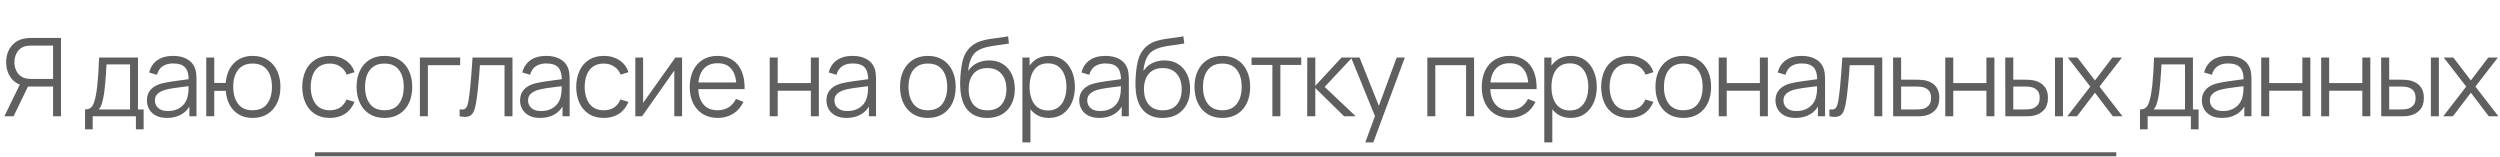
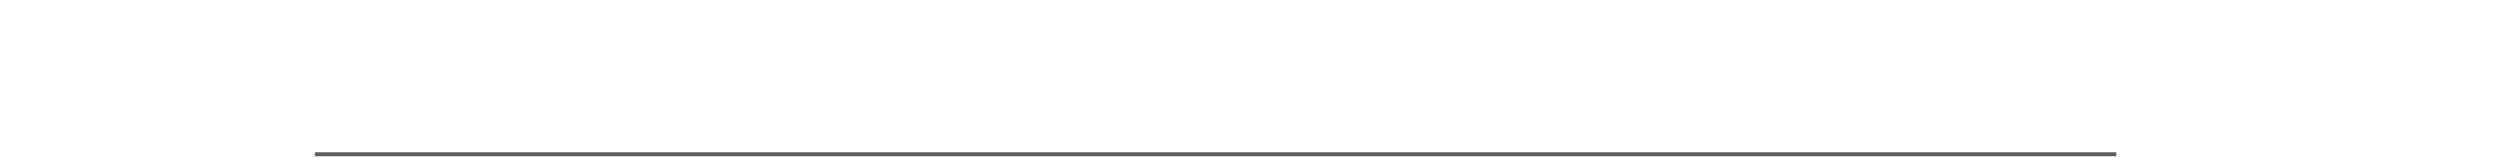
<svg xmlns="http://www.w3.org/2000/svg" width="3160" height="198" viewBox="0 0 3160 198" fill="none">
-   <path d="M77.119 147H67.075V109.369H34.122L30.614 108.544C23.276 107.122 17.634 103.659 13.69 98.156C9.746 92.652 7.774 86.163 7.774 78.687C7.774 73.504 8.714 68.781 10.594 64.515C12.475 60.25 15.204 56.719 18.781 53.921C22.404 51.078 26.784 49.266 31.921 48.486C33.205 48.257 34.443 48.119 35.636 48.074C36.828 47.982 37.906 47.936 38.869 47.936H77.119V147ZM17.13 147H5.504L26.967 102.972L36.667 106.686L17.13 147ZM67.075 99.738V57.636H39.144C38.364 57.636 37.401 57.682 36.255 57.773C35.154 57.819 34.076 57.957 33.021 58.186C29.628 58.92 26.83 60.319 24.628 62.383C22.473 64.447 20.868 66.923 19.813 69.813C18.758 72.656 18.23 75.614 18.23 78.687C18.23 81.76 18.758 84.718 19.813 87.561C20.868 90.405 22.473 92.859 24.628 94.923C26.83 96.986 29.628 98.385 33.021 99.119C34.076 99.348 35.154 99.509 36.255 99.601C37.401 99.692 38.364 99.738 39.144 99.738H67.075ZM107.465 163.511V138.332C111.684 138.332 114.711 136.979 116.545 134.273C118.38 131.521 119.87 127.141 121.017 121.133C121.797 117.235 122.439 113.038 122.943 108.544C123.448 104.049 123.884 98.913 124.25 93.134C124.617 87.309 124.961 80.499 125.282 72.702H174.402V138.332H181.556V163.511H171.787V147H117.165V163.511H107.465ZM124.594 138.332H164.358V81.37H134.638C134.501 84.856 134.294 88.548 134.019 92.446C133.79 96.344 133.492 100.243 133.125 104.141C132.804 108.039 132.414 111.708 131.955 115.148C131.543 118.542 131.038 121.523 130.442 124.091C129.754 127.394 128.997 130.214 128.172 132.553C127.392 134.892 126.2 136.818 124.594 138.332ZM211.087 149.064C205.492 149.064 200.791 148.055 196.984 146.037C193.224 144.019 190.403 141.336 188.523 137.988C186.642 134.64 185.702 130.994 185.702 127.05C185.702 123.014 186.505 119.574 188.11 116.73C189.761 113.841 191.985 111.479 194.783 109.645C197.627 107.81 200.906 106.411 204.621 105.448C208.381 104.531 212.532 103.728 217.072 103.04C221.659 102.306 226.13 101.687 230.487 101.183C234.89 100.632 238.743 100.105 242.045 99.601L238.468 101.802C238.605 94.464 237.183 89.029 234.202 85.498C231.221 81.966 226.039 80.201 218.655 80.201C213.564 80.201 209.253 81.347 205.721 83.64C202.236 85.933 199.782 89.557 198.36 94.51L188.523 91.62C190.22 84.97 193.636 79.811 198.773 76.142C203.91 72.473 210.583 70.638 218.792 70.638C225.58 70.638 231.336 71.922 236.06 74.491C240.83 77.013 244.2 80.682 246.173 85.498C247.09 87.653 247.686 90.061 247.961 92.721C248.236 95.381 248.374 98.087 248.374 100.839V147H239.362V128.357L241.976 129.457C239.454 135.832 235.532 140.694 230.212 144.042C224.892 147.39 218.517 149.064 211.087 149.064ZM212.257 140.327C216.981 140.327 221.108 139.478 224.64 137.782C228.171 136.085 231.015 133.769 233.17 130.833C235.326 127.852 236.725 124.504 237.367 120.789C237.917 118.404 238.215 115.79 238.261 112.947C238.307 110.057 238.33 107.902 238.33 106.48L242.182 108.475C238.743 108.934 235.005 109.392 230.969 109.851C226.979 110.31 223.035 110.837 219.136 111.433C215.284 112.029 211.798 112.74 208.68 113.566C206.57 114.162 204.529 115.011 202.557 116.111C200.585 117.166 198.957 118.588 197.672 120.377C196.434 122.165 195.815 124.39 195.815 127.05C195.815 129.205 196.342 131.292 197.397 133.31C198.498 135.328 200.241 137.002 202.626 138.332C205.056 139.662 208.267 140.327 212.257 140.327ZM319.255 149.064C312.696 149.064 306.987 147.665 302.125 144.867C297.264 142.024 293.388 138.057 290.499 132.966C287.655 127.829 285.935 121.798 285.339 114.873H270.824V147H260.711V72.702H270.824V104.829H285.27C285.867 97.812 287.609 91.758 290.499 86.667C293.434 81.531 297.332 77.586 302.194 74.835C307.101 72.037 312.811 70.638 319.324 70.638C326.708 70.638 333.014 72.312 338.242 75.66C343.516 79.008 347.529 83.617 350.281 89.488C353.079 95.358 354.478 102.1 354.478 109.713C354.478 117.51 353.056 124.367 350.212 130.283C347.415 136.199 343.379 140.808 338.105 144.111C332.876 147.413 326.593 149.064 319.255 149.064ZM319.049 139.364C327.396 139.364 333.587 136.658 337.623 131.246C341.705 125.788 343.746 118.634 343.746 109.782C343.746 100.747 341.682 93.593 337.554 88.318C333.472 82.998 327.327 80.338 319.117 80.338C311.275 80.338 305.267 82.952 301.093 88.181C296.92 93.363 294.833 100.541 294.833 109.713C294.833 118.703 296.874 125.903 300.956 131.315C305.083 136.681 311.114 139.364 319.049 139.364ZM416.972 149.064C409.496 149.064 403.167 147.39 397.985 144.042C392.802 140.694 388.858 136.085 386.152 130.214C383.492 124.298 382.116 117.51 382.025 109.851C382.116 102.054 383.538 95.221 386.29 89.35C389.042 83.434 393.009 78.848 398.191 75.591C403.374 72.289 409.657 70.638 417.041 70.638C424.562 70.638 431.098 72.473 436.647 76.142C442.243 79.811 446.072 84.833 448.136 91.208L438.23 94.372C436.487 89.924 433.712 86.484 429.906 84.053C426.145 81.576 421.834 80.338 416.972 80.338C411.514 80.338 406.997 81.599 403.42 84.122C399.842 86.598 397.182 90.061 395.439 94.51C393.697 98.959 392.802 104.072 392.756 109.851C392.848 118.748 394.912 125.903 398.948 131.315C402.984 136.681 408.992 139.364 416.972 139.364C422.017 139.364 426.305 138.217 429.837 135.924C433.414 133.585 436.12 130.191 437.954 125.742L448.136 128.769C445.384 135.374 441.348 140.419 436.028 143.904C430.708 147.344 424.356 149.064 416.972 149.064ZM485.844 149.064C478.46 149.064 472.154 147.39 466.926 144.042C461.697 140.694 457.684 136.062 454.886 130.145C452.089 124.229 450.69 117.441 450.69 109.782C450.69 101.985 452.112 95.152 454.955 89.281C457.799 83.411 461.835 78.848 467.063 75.591C472.337 72.289 478.598 70.638 485.844 70.638C493.274 70.638 499.603 72.312 504.831 75.66C510.106 78.962 514.119 83.572 516.87 89.488C519.668 95.358 521.067 102.123 521.067 109.782C521.067 117.579 519.668 124.435 516.87 130.352C514.073 136.222 510.037 140.808 504.763 144.111C499.488 147.413 493.182 149.064 485.844 149.064ZM485.844 139.364C494.099 139.364 500.245 136.635 504.281 131.177C508.317 125.674 510.335 118.542 510.335 109.782C510.335 100.793 508.294 93.638 504.212 88.318C500.176 82.998 494.053 80.338 485.844 80.338C480.295 80.338 475.708 81.599 472.085 84.122C468.508 86.598 465.825 90.061 464.036 94.51C462.293 98.913 461.422 104.003 461.422 109.782C461.422 118.725 463.486 125.903 467.613 131.315C471.741 136.681 477.818 139.364 485.844 139.364ZM530.739 147V72.702H581.647V82.402H540.852V147H530.739ZM580.97 147V138.126C583.721 138.63 585.808 138.515 587.23 137.782C588.698 137.002 589.775 135.718 590.463 133.929C591.151 132.095 591.724 129.824 592.183 127.118C592.917 122.624 593.582 117.671 594.178 112.259C594.774 106.847 595.302 100.885 595.76 94.372C596.265 87.814 596.769 80.59 597.274 72.702H647.769V147H637.725V82.402H606.63C606.309 87.263 605.942 92.102 605.529 96.918C605.116 101.733 604.681 106.365 604.222 110.814C603.809 115.217 603.351 119.276 602.846 122.991C602.342 126.706 601.814 129.916 601.264 132.622C600.438 136.704 599.338 139.96 597.962 142.391C596.632 144.822 594.637 146.427 591.977 147.206C589.317 147.986 585.648 147.917 580.97 147ZM682.744 149.064C677.148 149.064 672.447 148.055 668.641 146.037C664.88 144.019 662.059 141.336 660.179 137.988C658.299 134.64 657.358 130.994 657.358 127.05C657.358 123.014 658.161 119.574 659.766 116.73C661.417 113.841 663.642 111.479 666.439 109.645C669.283 107.81 672.562 106.411 676.277 105.448C680.038 104.531 684.188 103.728 688.729 103.04C693.315 102.306 697.787 101.687 702.144 101.183C706.546 100.632 710.399 100.105 713.701 99.601L710.124 101.802C710.261 94.464 708.84 89.029 705.859 85.498C702.877 81.966 697.695 80.201 690.311 80.201C685.22 80.201 680.909 81.347 677.378 83.64C673.892 85.933 671.438 89.557 670.017 94.51L660.179 91.62C661.876 84.97 665.293 79.811 670.429 76.142C675.566 72.473 682.239 70.638 690.449 70.638C697.236 70.638 702.992 71.922 707.716 74.491C712.486 77.013 715.857 80.682 717.829 85.498C718.746 87.653 719.342 90.061 719.617 92.721C719.893 95.381 720.03 98.087 720.03 100.839V147H711.018V128.357L713.632 129.457C711.11 135.832 707.189 140.694 701.868 144.042C696.548 147.39 690.173 149.064 682.744 149.064ZM683.913 140.327C688.637 140.327 692.765 139.478 696.296 137.782C699.828 136.085 702.671 133.769 704.827 130.833C706.982 127.852 708.381 124.504 709.023 120.789C709.573 118.404 709.872 115.79 709.917 112.947C709.963 110.057 709.986 107.902 709.986 106.48L713.839 108.475C710.399 108.934 706.661 109.392 702.625 109.851C698.635 110.31 694.691 110.837 690.793 111.433C686.94 112.029 683.454 112.74 680.336 113.566C678.226 114.162 676.185 115.011 674.213 116.111C672.241 117.166 670.613 118.588 669.329 120.377C668.09 122.165 667.471 124.39 667.471 127.05C667.471 129.205 667.999 131.292 669.053 133.31C670.154 135.328 671.897 137.002 674.282 138.332C676.713 139.662 679.923 140.327 683.913 140.327ZM763.256 149.064C755.78 149.064 749.451 147.39 744.268 144.042C739.086 140.694 735.142 136.085 732.436 130.214C729.776 124.298 728.4 117.51 728.308 109.851C728.4 102.054 729.822 95.221 732.573 89.35C735.325 83.434 739.292 78.848 744.475 75.591C749.657 72.289 755.941 70.638 763.325 70.638C770.846 70.638 777.382 72.473 782.931 76.142C788.526 79.811 792.356 84.833 794.42 91.208L784.513 94.372C782.77 89.924 779.996 86.484 776.189 84.053C772.428 81.576 768.117 80.338 763.256 80.338C757.798 80.338 753.281 81.599 749.703 84.122C746.126 86.598 743.466 90.061 741.723 94.51C739.98 98.959 739.086 104.072 739.04 109.851C739.132 118.748 741.196 125.903 745.232 131.315C749.268 136.681 755.276 139.364 763.256 139.364C768.301 139.364 772.589 138.217 776.12 135.924C779.698 133.585 782.404 130.191 784.238 125.742L794.42 128.769C791.668 135.374 787.632 140.419 782.312 143.904C776.992 147.344 770.64 149.064 763.256 149.064ZM862.142 72.702V147H852.305V89.144L811.578 147H803.048V72.702H812.886V130.077L853.681 72.702H862.142ZM907.387 149.064C900.14 149.064 893.857 147.459 888.537 144.248C883.263 141.038 879.158 136.52 876.223 130.696C873.288 124.871 871.82 118.038 871.82 110.195C871.82 102.077 873.265 95.06 876.154 89.144C879.043 83.228 883.102 78.664 888.331 75.454C893.605 72.243 899.819 70.638 906.974 70.638C914.312 70.638 920.572 72.335 925.755 75.729C930.937 79.077 934.859 83.892 937.519 90.176C940.179 96.459 941.394 103.958 941.165 112.672H930.846V109.094C930.662 99.463 928.575 92.194 924.585 87.286C920.641 82.379 914.862 79.925 907.249 79.925C899.269 79.925 893.146 82.517 888.881 87.699C884.662 92.882 882.552 100.266 882.552 109.851C882.552 119.207 884.662 126.476 888.881 131.659C893.146 136.795 899.177 139.364 906.974 139.364C912.294 139.364 916.926 138.148 920.87 135.718C924.86 133.241 928.002 129.687 930.295 125.055L939.72 128.701C936.785 135.167 932.451 140.189 926.718 143.767C921.031 147.298 914.587 149.064 907.387 149.064ZM878.975 112.672V104.21H935.73V112.672H878.975ZM972.901 147V72.702H983.013V104.967H1024.91V72.702H1035.02V147H1024.91V114.667H983.013V147H972.901ZM1070.01 149.064C1064.42 149.064 1059.72 148.055 1055.91 146.037C1052.15 144.019 1049.33 141.336 1047.45 137.988C1045.57 134.64 1044.63 130.994 1044.63 127.05C1044.63 123.014 1045.43 119.574 1047.04 116.73C1048.69 113.841 1050.91 111.479 1053.71 109.645C1056.55 107.81 1059.83 106.411 1063.55 105.448C1067.31 104.531 1071.46 103.728 1076 103.04C1080.59 102.306 1085.06 101.687 1089.41 101.183C1093.82 100.632 1097.67 100.105 1100.97 99.601L1097.39 101.802C1097.53 94.464 1096.11 89.029 1093.13 85.498C1090.15 81.966 1084.97 80.201 1077.58 80.201C1072.49 80.201 1068.18 81.347 1064.65 83.64C1061.16 85.933 1058.71 89.557 1057.29 94.51L1047.45 91.62C1049.15 84.97 1052.56 79.811 1057.7 76.142C1062.84 72.473 1069.51 70.638 1077.72 70.638C1084.51 70.638 1090.26 71.922 1094.99 74.491C1099.76 77.013 1103.13 80.682 1105.1 85.498C1106.02 87.653 1106.61 90.061 1106.89 92.721C1107.16 95.381 1107.3 98.087 1107.3 100.839V147H1098.29V128.357L1100.9 129.457C1098.38 135.832 1094.46 140.694 1089.14 144.042C1083.82 147.39 1077.44 149.064 1070.01 149.064ZM1071.18 140.327C1075.91 140.327 1080.03 139.478 1083.57 137.782C1087.1 136.085 1089.94 133.769 1092.1 130.833C1094.25 127.852 1095.65 124.504 1096.29 120.789C1096.84 118.404 1097.14 115.79 1097.19 112.947C1097.23 110.057 1097.26 107.902 1097.26 106.48L1101.11 108.475C1097.67 108.934 1093.93 109.392 1089.9 109.851C1085.91 110.31 1081.96 110.837 1078.06 111.433C1074.21 112.029 1070.72 112.74 1067.61 113.566C1065.5 114.162 1063.46 115.011 1061.48 116.111C1059.51 117.166 1057.88 118.588 1056.6 120.377C1055.36 122.165 1054.74 124.39 1054.74 127.05C1054.74 129.205 1055.27 131.292 1056.32 133.31C1057.42 135.328 1059.17 137.002 1061.55 138.332C1063.98 139.662 1067.19 140.327 1071.18 140.327ZM1172.77 149.064C1165.39 149.064 1159.08 147.39 1153.85 144.042C1148.63 140.694 1144.61 136.062 1141.82 130.145C1139.02 124.229 1137.62 117.441 1137.62 109.782C1137.62 101.985 1139.04 95.152 1141.88 89.281C1144.73 83.411 1148.76 78.848 1153.99 75.591C1159.27 72.289 1165.53 70.638 1172.77 70.638C1180.2 70.638 1186.53 72.312 1191.76 75.66C1197.03 78.962 1201.05 83.572 1203.8 89.488C1206.6 95.358 1208 102.123 1208 109.782C1208 117.579 1206.6 124.435 1203.8 130.352C1201 136.222 1196.97 140.808 1191.69 144.111C1186.42 147.413 1180.11 149.064 1172.77 149.064ZM1172.77 139.364C1181.03 139.364 1187.17 136.635 1191.21 131.177C1195.25 125.674 1197.26 118.542 1197.26 109.782C1197.26 100.793 1195.22 93.638 1191.14 88.318C1187.11 82.998 1180.98 80.338 1172.77 80.338C1167.22 80.338 1162.64 81.599 1159.01 84.122C1155.44 86.598 1152.75 90.061 1150.97 94.51C1149.22 98.913 1148.35 104.003 1148.35 109.782C1148.35 118.725 1150.42 125.903 1154.54 131.315C1158.67 136.681 1164.75 139.364 1172.77 139.364ZM1247.46 149.133C1240.53 149.087 1234.59 147.573 1229.64 144.592C1224.69 141.611 1220.83 137.162 1218.08 131.246C1215.38 125.33 1213.91 117.946 1213.68 109.094C1213.54 105.196 1213.63 100.954 1213.95 96.367C1214.27 91.735 1214.78 87.332 1215.47 83.159C1216.15 78.985 1216.98 75.591 1217.94 72.977C1219.14 69.583 1220.83 66.419 1223.03 63.483C1225.28 60.502 1227.87 58.072 1230.81 56.191C1233.65 54.265 1236.86 52.774 1240.44 51.72C1244.06 50.619 1247.82 49.77 1251.72 49.174C1255.67 48.578 1259.56 48.051 1263.42 47.592C1267.31 47.133 1270.92 46.56 1274.22 45.872L1275.32 55.022C1272.8 55.526 1269.81 55.985 1266.37 56.398C1262.94 56.81 1259.33 57.315 1255.57 57.911C1251.81 58.462 1248.21 59.218 1244.77 60.181C1241.33 61.144 1238.4 62.406 1235.97 63.965C1232.25 66.212 1229.39 69.606 1227.37 74.147C1225.4 78.687 1224.18 83.892 1223.72 89.763C1226.57 85.314 1230.33 81.966 1235 79.719C1239.73 77.472 1244.84 76.348 1250.35 76.348C1257.04 76.348 1262.8 77.884 1267.61 80.957C1272.47 84.03 1276.21 88.295 1278.83 93.753C1281.44 99.211 1282.75 105.471 1282.75 112.534C1282.75 119.918 1281.3 126.362 1278.41 131.865C1275.57 137.369 1271.51 141.634 1266.24 144.661C1260.96 147.642 1254.7 149.133 1247.46 149.133ZM1248.21 139.433C1256.01 139.433 1261.93 137.002 1265.96 132.14C1270.04 127.279 1272.08 120.812 1272.08 112.74C1272.08 104.485 1269.97 97.972 1265.76 93.203C1261.58 88.433 1255.69 86.048 1248.08 86.048C1240.46 86.048 1234.61 88.433 1230.53 93.203C1226.45 97.972 1224.41 104.485 1224.41 112.74C1224.41 120.996 1226.45 127.508 1230.53 132.278C1234.61 137.048 1240.51 139.433 1248.21 139.433ZM1325.75 149.064C1318.91 149.064 1313.13 147.344 1308.41 143.904C1303.69 140.419 1300.11 135.718 1297.68 129.801C1295.25 123.839 1294.03 117.166 1294.03 109.782C1294.03 102.261 1295.25 95.565 1297.68 89.694C1300.15 83.778 1303.78 79.123 1308.55 75.729C1313.32 72.335 1319.19 70.638 1326.16 70.638C1332.95 70.638 1338.77 72.358 1343.63 75.798C1348.49 79.237 1352.21 83.915 1354.78 89.832C1357.39 95.748 1358.7 102.398 1358.7 109.782C1358.7 117.212 1357.39 123.885 1354.78 129.801C1352.16 135.718 1348.4 140.419 1343.49 143.904C1338.59 147.344 1332.67 149.064 1325.75 149.064ZM1292.31 180.021V72.702H1301.39V128.632H1302.49V180.021H1292.31ZM1324.71 139.639C1329.9 139.639 1334.21 138.332 1337.65 135.718C1341.09 133.104 1343.65 129.549 1345.35 125.055C1347.09 120.514 1347.97 115.423 1347.97 109.782C1347.97 104.187 1347.12 99.142 1345.42 94.647C1343.72 90.153 1341.13 86.598 1337.65 83.984C1334.21 81.37 1329.83 80.063 1324.51 80.063C1319.32 80.063 1315.01 81.324 1311.57 83.847C1308.18 86.369 1305.63 89.878 1303.94 94.372C1302.24 98.821 1301.39 103.958 1301.39 109.782C1301.39 115.515 1302.24 120.652 1303.94 125.192C1305.63 129.687 1308.2 133.218 1311.64 135.786C1315.08 138.355 1319.44 139.639 1324.71 139.639ZM1389.56 149.064C1383.96 149.064 1379.26 148.055 1375.46 146.037C1371.7 144.019 1368.87 141.336 1366.99 137.988C1365.11 134.64 1364.17 130.994 1364.17 127.05C1364.17 123.014 1364.98 119.574 1366.58 116.73C1368.23 113.841 1370.46 111.479 1373.25 109.645C1376.1 107.81 1379.38 106.411 1383.09 105.448C1386.85 104.531 1391 103.728 1395.54 103.04C1400.13 102.306 1404.6 101.687 1408.96 101.183C1413.36 100.632 1417.21 100.105 1420.52 99.601L1416.94 101.802C1417.08 94.464 1415.65 89.029 1412.67 85.498C1409.69 81.966 1404.51 80.201 1397.13 80.201C1392.04 80.201 1387.72 81.347 1384.19 83.64C1380.71 85.933 1378.25 89.557 1376.83 94.51L1366.99 91.62C1368.69 84.97 1372.11 79.811 1377.24 76.142C1382.38 72.473 1389.05 70.638 1397.26 70.638C1404.05 70.638 1409.81 71.922 1414.53 74.491C1419.3 77.013 1422.67 80.682 1424.64 85.498C1425.56 87.653 1426.16 90.061 1426.43 92.721C1426.71 95.381 1426.85 98.087 1426.85 100.839V147H1417.83V128.357L1420.45 129.457C1417.93 135.832 1414 140.694 1408.68 144.042C1403.36 147.39 1396.99 149.064 1389.56 149.064ZM1390.73 140.327C1395.45 140.327 1399.58 139.478 1403.11 137.782C1406.64 136.085 1409.49 133.769 1411.64 130.833C1413.8 127.852 1415.2 124.504 1415.84 120.789C1416.39 118.404 1416.69 115.79 1416.73 112.947C1416.78 110.057 1416.8 107.902 1416.8 106.48L1420.65 108.475C1417.21 108.934 1413.48 109.392 1409.44 109.851C1405.45 110.31 1401.51 110.837 1397.61 111.433C1393.76 112.029 1390.27 112.74 1387.15 113.566C1385.04 114.162 1383 115.011 1381.03 116.111C1379.06 117.166 1377.43 118.588 1376.14 120.377C1374.91 122.165 1374.29 124.39 1374.29 127.05C1374.29 129.205 1374.81 131.292 1375.87 133.31C1376.97 135.328 1378.71 137.002 1381.1 138.332C1383.53 139.662 1386.74 140.327 1390.73 140.327ZM1469.04 149.133C1462.11 149.087 1456.17 147.573 1451.22 144.592C1446.27 141.611 1442.42 137.162 1439.66 131.246C1436.96 125.33 1435.49 117.946 1435.26 109.094C1435.12 105.196 1435.22 100.954 1435.54 96.367C1435.86 91.735 1436.36 87.332 1437.05 83.159C1437.74 78.985 1438.56 75.591 1439.53 72.977C1440.72 69.583 1442.42 66.419 1444.62 63.483C1446.86 60.502 1449.46 58.072 1452.39 56.191C1455.23 54.265 1458.44 52.774 1462.02 51.72C1465.65 50.619 1469.41 49.77 1473.3 49.174C1477.25 48.578 1481.15 48.051 1485 47.592C1488.9 47.133 1492.5 46.56 1495.8 45.872L1496.9 55.022C1494.38 55.526 1491.4 55.985 1487.96 56.398C1484.52 56.81 1480.92 57.315 1477.16 57.911C1473.4 58.462 1469.8 59.218 1466.36 60.181C1462.92 61.144 1459.98 62.406 1457.55 63.965C1453.84 66.212 1450.97 69.606 1448.95 74.147C1446.98 78.687 1445.76 83.892 1445.3 89.763C1448.15 85.314 1451.91 81.966 1456.59 79.719C1461.31 77.472 1466.42 76.348 1471.93 76.348C1478.62 76.348 1484.38 77.884 1489.2 80.957C1494.06 84.03 1497.8 88.295 1500.41 93.753C1503.02 99.211 1504.33 105.471 1504.33 112.534C1504.33 119.918 1502.89 126.362 1500 131.865C1497.15 137.369 1493.09 141.634 1487.82 144.661C1482.55 147.642 1476.29 149.133 1469.04 149.133ZM1469.8 139.433C1477.59 139.433 1483.51 137.002 1487.54 132.14C1491.63 127.279 1493.67 120.812 1493.67 112.74C1493.67 104.485 1491.56 97.972 1487.34 93.203C1483.16 88.433 1477.27 86.048 1469.66 86.048C1462.04 86.048 1456.2 88.433 1452.12 93.203C1448.03 97.972 1445.99 104.485 1445.99 112.74C1445.99 120.996 1448.03 127.508 1452.12 132.278C1456.2 137.048 1462.09 139.433 1469.8 139.433ZM1544.99 149.064C1537.61 149.064 1531.3 147.39 1526.07 144.042C1520.84 140.694 1516.83 136.062 1514.03 130.145C1511.23 124.229 1509.84 117.441 1509.84 109.782C1509.84 101.985 1511.26 95.152 1514.1 89.281C1516.94 83.411 1520.98 78.848 1526.21 75.591C1531.48 72.289 1537.74 70.638 1544.99 70.638C1552.42 70.638 1558.75 72.312 1563.98 75.66C1569.25 78.962 1573.26 83.572 1576.02 89.488C1578.81 95.358 1580.21 102.123 1580.21 109.782C1580.21 117.579 1578.81 124.435 1576.02 130.352C1573.22 136.222 1569.18 140.808 1563.91 144.111C1558.63 147.413 1552.33 149.064 1544.99 149.064ZM1544.99 139.364C1553.24 139.364 1559.39 136.635 1563.43 131.177C1567.46 125.674 1569.48 118.542 1569.48 109.782C1569.48 100.793 1567.44 93.638 1563.36 88.318C1559.32 82.998 1553.2 80.338 1544.99 80.338C1539.44 80.338 1534.85 81.599 1531.23 84.122C1527.65 86.598 1524.97 90.061 1523.18 94.51C1521.44 98.913 1520.57 104.003 1520.57 109.782C1520.57 118.725 1522.63 125.903 1526.76 131.315C1530.89 136.681 1536.96 139.364 1544.99 139.364ZM1608.29 147V82.058H1581.95V72.702H1644.76V82.058H1618.41V147H1608.29ZM1652.3 147L1652.37 72.702H1662.55V108.475L1695.71 72.702H1709.19L1674.38 109.851L1713.73 147H1699.01L1662.55 111.227V147H1652.3ZM1725.72 180.021L1740.09 141.015L1740.3 152.572L1707.76 72.702H1718.49L1745.19 139.501H1740.78L1765.41 72.702H1775.73L1735.83 180.021H1725.72ZM1804.15 147V72.702H1863.24V147H1853.13V82.402H1814.26V147H1804.15ZM1908.49 149.064C1901.24 149.064 1894.96 147.459 1889.64 144.248C1884.36 141.038 1880.26 136.52 1877.32 130.696C1874.39 124.871 1872.92 118.038 1872.92 110.195C1872.92 102.077 1874.36 95.06 1877.25 89.144C1880.14 83.228 1884.2 78.664 1889.43 75.454C1894.7 72.243 1900.92 70.638 1908.07 70.638C1915.41 70.638 1921.67 72.335 1926.85 75.729C1932.04 79.077 1935.96 83.892 1938.62 90.176C1941.28 96.459 1942.49 103.958 1942.26 112.672H1931.95V109.094C1931.76 99.463 1929.68 92.194 1925.69 87.286C1921.74 82.379 1915.96 79.925 1908.35 79.925C1900.37 79.925 1894.25 82.517 1889.98 87.699C1885.76 92.882 1883.65 100.266 1883.65 109.851C1883.65 119.207 1885.76 126.476 1889.98 131.659C1894.25 136.795 1900.28 139.364 1908.07 139.364C1913.39 139.364 1918.03 138.148 1921.97 135.718C1925.96 133.241 1929.1 129.687 1931.4 125.055L1940.82 128.701C1937.88 135.167 1933.55 140.189 1927.82 143.767C1922.13 147.298 1915.69 149.064 1908.49 149.064ZM1880.07 112.672V104.21H1936.83V112.672H1880.07ZM1985.39 149.064C1978.56 149.064 1972.78 147.344 1968.06 143.904C1963.33 140.419 1959.76 135.718 1957.33 129.801C1954.89 123.839 1953.68 117.166 1953.68 109.782C1953.68 102.261 1954.89 95.565 1957.33 89.694C1959.8 83.778 1963.43 79.123 1968.19 75.729C1972.96 72.335 1978.84 70.638 1985.81 70.638C1992.59 70.638 1998.42 72.358 2003.28 75.798C2008.14 79.237 2011.86 83.915 2014.42 89.832C2017.04 95.748 2018.35 102.398 2018.35 109.782C2018.35 117.212 2017.04 123.885 2014.42 129.801C2011.81 135.718 2008.05 140.419 2003.14 143.904C1998.24 147.344 1992.32 149.064 1985.39 149.064ZM1951.96 180.021V72.702H1961.04V128.632H1962.14V180.021H1951.96ZM1984.36 139.639C1989.54 139.639 1993.86 138.332 1997.29 135.718C2000.73 133.104 2003.3 129.549 2005 125.055C2006.74 120.514 2007.61 115.423 2007.61 109.782C2007.61 104.187 2006.77 99.142 2005.07 94.647C2003.37 90.153 2000.78 86.598 1997.29 83.984C1993.86 81.37 1989.48 80.063 1984.16 80.063C1978.97 80.063 1974.66 81.324 1971.22 83.847C1967.83 86.369 1965.28 89.878 1963.59 94.372C1961.89 98.821 1961.04 103.958 1961.04 109.782C1961.04 115.515 1961.89 120.652 1963.59 125.192C1965.28 129.687 1967.85 133.218 1971.29 135.786C1974.73 138.355 1979.09 139.639 1984.36 139.639ZM2058.77 149.064C2051.29 149.064 2044.96 147.39 2039.78 144.042C2034.6 140.694 2030.66 136.085 2027.95 130.214C2025.29 124.298 2023.91 117.51 2023.82 109.851C2023.91 102.054 2025.34 95.221 2028.09 89.35C2030.84 83.434 2034.81 78.848 2039.99 75.591C2045.17 72.289 2051.45 70.638 2058.84 70.638C2066.36 70.638 2072.89 72.473 2078.44 76.142C2084.04 79.811 2087.87 84.833 2089.93 91.208L2080.03 94.372C2078.28 89.924 2075.51 86.484 2071.7 84.053C2067.94 81.576 2063.63 80.338 2058.77 80.338C2053.31 80.338 2048.79 81.599 2045.22 84.122C2041.64 86.598 2038.98 90.061 2037.24 94.51C2035.49 98.959 2034.6 104.072 2034.55 109.851C2034.65 118.748 2036.71 125.903 2040.75 131.315C2044.78 136.681 2050.79 139.364 2058.77 139.364C2063.81 139.364 2068.1 138.217 2071.63 135.924C2075.21 133.585 2077.92 130.191 2079.75 125.742L2089.93 128.769C2087.18 135.374 2083.15 140.419 2077.83 143.904C2072.51 147.344 2066.15 149.064 2058.77 149.064ZM2127.64 149.064C2120.26 149.064 2113.95 147.39 2108.72 144.042C2103.49 140.694 2099.48 136.062 2096.68 130.145C2093.89 124.229 2092.49 117.441 2092.49 109.782C2092.49 101.985 2093.91 95.152 2096.75 89.281C2099.6 83.411 2103.63 78.848 2108.86 75.591C2114.13 72.289 2120.39 70.638 2127.64 70.638C2135.07 70.638 2141.4 72.312 2146.63 75.66C2151.9 78.962 2155.92 83.572 2158.67 89.488C2161.47 95.358 2162.86 102.123 2162.86 109.782C2162.86 117.579 2161.47 124.435 2158.67 130.352C2155.87 136.222 2151.83 140.808 2146.56 144.111C2141.29 147.413 2134.98 149.064 2127.64 149.064ZM2127.64 139.364C2135.9 139.364 2142.04 136.635 2146.08 131.177C2150.11 125.674 2152.13 118.542 2152.13 109.782C2152.13 100.793 2150.09 93.638 2146.01 88.318C2141.97 82.998 2135.85 80.338 2127.64 80.338C2122.09 80.338 2117.51 81.599 2113.88 84.122C2110.3 86.598 2107.62 90.061 2105.83 94.51C2104.09 98.913 2103.22 104.003 2103.22 109.782C2103.22 118.725 2105.28 125.903 2109.41 131.315C2113.54 136.681 2119.62 139.364 2127.64 139.364ZM2172.47 147V72.702H2182.58V104.967H2224.48V72.702H2234.59V147H2224.48V114.667H2182.58V147H2172.47ZM2269.58 149.064C2263.99 149.064 2259.28 148.055 2255.48 146.037C2251.72 144.019 2248.9 141.336 2247.02 137.988C2245.14 134.64 2244.2 130.994 2244.2 127.05C2244.2 123.014 2245 119.574 2246.6 116.73C2248.25 113.841 2250.48 111.479 2253.28 109.645C2256.12 107.81 2259.4 106.411 2263.11 105.448C2266.87 104.531 2271.03 103.728 2275.57 103.04C2280.15 102.306 2284.62 101.687 2288.98 101.183C2293.38 100.632 2297.24 100.105 2300.54 99.601L2296.96 101.802C2297.1 94.464 2295.68 89.029 2292.7 85.498C2289.71 81.966 2284.53 80.201 2277.15 80.201C2272.06 80.201 2267.75 81.347 2264.21 83.64C2260.73 85.933 2258.28 89.557 2256.85 94.51L2247.02 91.62C2248.71 84.97 2252.13 79.811 2257.27 76.142C2262.4 72.473 2269.08 70.638 2277.29 70.638C2284.07 70.638 2289.83 71.922 2294.55 74.491C2299.32 77.013 2302.69 80.682 2304.67 85.498C2305.58 87.653 2306.18 90.061 2306.45 92.721C2306.73 95.381 2306.87 98.087 2306.87 100.839V147H2297.85V128.357L2300.47 129.457C2297.95 135.832 2294.03 140.694 2288.71 144.042C2283.39 147.39 2277.01 149.064 2269.58 149.064ZM2270.75 140.327C2275.47 140.327 2279.6 139.478 2283.13 137.782C2286.66 136.085 2289.51 133.769 2291.66 130.833C2293.82 127.852 2295.22 124.504 2295.86 120.789C2296.41 118.404 2296.71 115.79 2296.75 112.947C2296.8 110.057 2296.82 107.902 2296.82 106.48L2300.68 108.475C2297.24 108.934 2293.5 109.392 2289.46 109.851C2285.47 110.31 2281.53 110.837 2277.63 111.433C2273.78 112.029 2270.29 112.74 2267.17 113.566C2265.06 114.162 2263.02 115.011 2261.05 116.111C2259.08 117.166 2257.45 118.588 2256.17 120.377C2254.93 122.165 2254.31 124.39 2254.31 127.05C2254.31 129.205 2254.84 131.292 2255.89 133.31C2256.99 135.328 2258.73 137.002 2261.12 138.332C2263.55 139.662 2266.76 140.327 2270.75 140.327ZM2312.39 147V138.126C2315.14 138.63 2317.23 138.515 2318.65 137.782C2320.12 137.002 2321.2 135.718 2321.89 133.929C2322.57 132.095 2323.15 129.824 2323.61 127.118C2324.34 122.624 2325.01 117.671 2325.6 112.259C2326.2 106.847 2326.73 100.885 2327.18 94.372C2327.69 87.814 2328.19 80.59 2328.7 72.702H2379.19V147H2369.15V82.402H2338.05C2337.73 87.263 2337.37 92.102 2336.95 96.918C2336.54 101.733 2336.1 106.365 2335.65 110.814C2335.23 115.217 2334.77 119.276 2334.27 122.991C2333.77 126.706 2333.24 129.916 2332.69 132.622C2331.86 136.704 2330.76 139.96 2329.39 142.391C2328.06 144.822 2326.06 146.427 2323.4 147.206C2320.74 147.986 2317.07 147.917 2312.39 147ZM2392.98 147L2392.84 72.702H2403.02V100.701H2420.43C2422.58 100.701 2424.69 100.747 2426.76 100.839C2428.87 100.931 2430.72 101.114 2432.33 101.389C2436 102.077 2439.25 103.293 2442.1 105.035C2444.99 106.778 2447.23 109.186 2448.84 112.259C2450.49 115.332 2451.32 119.184 2451.32 123.816C2451.32 130.191 2449.67 135.213 2446.36 138.882C2443.11 142.551 2438.98 144.936 2433.98 146.037C2432.1 146.45 2430.06 146.725 2427.86 146.862C2425.66 146.954 2423.48 147 2421.32 147H2392.98ZM2403.02 138.332H2420.91C2422.47 138.332 2424.21 138.286 2426.14 138.194C2428.06 138.103 2429.76 137.85 2431.23 137.438C2433.66 136.75 2435.86 135.374 2437.83 133.31C2439.85 131.2 2440.86 128.036 2440.86 123.816C2440.86 119.643 2439.9 116.501 2437.97 114.391C2436.04 112.236 2433.48 110.814 2430.26 110.126C2428.84 109.805 2427.31 109.599 2425.66 109.507C2424 109.415 2422.42 109.369 2420.91 109.369H2403.02V138.332ZM2458.82 147V72.702H2468.93V104.967H2510.83V72.702H2520.94V147H2510.83V114.667H2468.93V147H2458.82ZM2534.74 147L2534.61 72.702H2544.79V100.701H2557.72C2559.88 100.701 2561.99 100.747 2564.05 100.839C2566.11 100.931 2567.97 101.114 2569.62 101.389C2573.29 102.123 2576.55 103.361 2579.39 105.104C2582.23 106.847 2584.48 109.255 2586.13 112.328C2587.78 115.355 2588.61 119.184 2588.61 123.816C2588.61 130.191 2586.96 135.213 2583.66 138.882C2580.35 142.551 2576.2 144.936 2571.2 146.037C2569.32 146.45 2567.28 146.725 2565.08 146.862C2562.88 146.954 2560.72 147 2558.62 147H2534.74ZM2544.79 138.332H2558.2C2559.72 138.332 2561.44 138.286 2563.36 138.194C2565.29 138.103 2566.99 137.85 2568.45 137.438C2570.93 136.75 2573.15 135.374 2575.13 133.31C2577.14 131.2 2578.15 128.036 2578.15 123.816C2578.15 119.643 2577.19 116.501 2575.26 114.391C2573.34 112.236 2570.77 110.814 2567.56 110.126C2566.09 109.805 2564.53 109.599 2562.88 109.507C2561.28 109.415 2559.72 109.369 2558.2 109.369H2544.79V138.332ZM2597.48 147V72.702H2607.6V147H2597.48ZM2613.09 147L2642.12 109.438L2613.71 72.702H2625.82L2648.04 101.664L2670.05 72.702H2682.16L2653.75 109.438L2682.85 147H2670.67L2648.04 117.212L2625.27 147H2613.09ZM2704.94 163.511V138.332C2709.15 138.332 2712.18 136.979 2714.02 134.273C2715.85 131.521 2717.34 127.141 2718.49 121.133C2719.27 117.235 2719.91 113.038 2720.41 108.544C2720.92 104.049 2721.35 98.913 2721.72 93.134C2722.09 87.309 2722.43 80.499 2722.75 72.702H2771.87V138.332H2779.03V163.511H2769.26V147H2714.64V163.511H2704.94ZM2722.07 138.332H2761.83V81.37H2732.11C2731.97 84.856 2731.77 88.548 2731.49 92.446C2731.26 96.344 2730.96 100.243 2730.6 104.141C2730.27 108.039 2729.89 111.708 2729.43 115.148C2729.01 118.542 2728.51 121.523 2727.91 124.091C2727.22 127.394 2726.47 130.214 2725.64 132.553C2724.86 134.892 2723.67 136.818 2722.07 138.332ZM2808.56 149.064C2802.96 149.064 2798.26 148.055 2794.46 146.037C2790.69 144.019 2787.87 141.336 2785.99 137.988C2784.11 134.64 2783.17 130.994 2783.17 127.05C2783.17 123.014 2783.98 119.574 2785.58 116.73C2787.23 113.841 2789.46 111.479 2792.25 109.645C2795.1 107.81 2798.38 106.411 2802.09 105.448C2805.85 104.531 2810 103.728 2814.54 103.04C2819.13 102.306 2823.6 101.687 2827.96 101.183C2832.36 100.632 2836.21 100.105 2839.52 99.601L2835.94 101.802C2836.08 94.464 2834.65 89.029 2831.67 85.498C2828.69 81.966 2823.51 80.201 2816.13 80.201C2811.04 80.201 2806.72 81.347 2803.19 83.64C2799.71 85.933 2797.25 89.557 2795.83 94.51L2785.99 91.62C2787.69 84.97 2791.11 79.811 2796.24 76.142C2801.38 72.473 2808.05 70.638 2816.26 70.638C2823.05 70.638 2828.81 71.922 2833.53 74.491C2838.3 77.013 2841.67 80.682 2843.64 85.498C2844.56 87.653 2845.16 90.061 2845.43 92.721C2845.71 95.381 2845.85 98.087 2845.85 100.839V147H2836.83V128.357L2839.45 129.457C2836.92 135.832 2833 140.694 2827.68 144.042C2822.36 147.39 2815.99 149.064 2808.56 149.064ZM2809.73 140.327C2814.45 140.327 2818.58 139.478 2822.11 137.782C2825.64 136.085 2828.49 133.769 2830.64 130.833C2832.8 127.852 2834.2 124.504 2834.84 120.789C2835.39 118.404 2835.69 115.79 2835.73 112.947C2835.78 110.057 2835.8 107.902 2835.8 106.48L2839.65 108.475C2836.21 108.934 2832.48 109.392 2828.44 109.851C2824.45 110.31 2820.51 110.837 2816.61 111.433C2812.75 112.029 2809.27 112.74 2806.15 113.566C2804.04 114.162 2802 115.011 2800.03 116.111C2798.06 117.166 2796.43 118.588 2795.14 120.377C2793.91 122.165 2793.29 124.39 2793.29 127.05C2793.29 129.205 2793.81 131.292 2794.87 133.31C2795.97 135.328 2797.71 137.002 2800.1 138.332C2802.53 139.662 2805.74 140.327 2809.73 140.327ZM2858.18 147V72.702H2868.29V104.967H2910.19V72.702H2920.3V147H2910.19V114.667H2868.29V147H2858.18ZM2933.97 147V72.702H2944.08V104.967H2985.98V72.702H2996.09V147H2985.98V114.667H2944.08V147H2933.97ZM3009.89 147L3009.76 72.702H3019.94V100.701H3032.87C3035.03 100.701 3037.14 100.747 3039.2 100.839C3041.26 100.931 3043.12 101.114 3044.77 101.389C3048.44 102.123 3051.7 103.361 3054.54 105.104C3057.38 106.847 3059.63 109.255 3061.28 112.328C3062.93 115.355 3063.76 119.184 3063.76 123.816C3063.76 130.191 3062.11 135.213 3058.81 138.882C3055.5 142.551 3051.35 144.936 3046.35 146.037C3044.47 146.45 3042.43 146.725 3040.23 146.862C3038.03 146.954 3035.87 147 3033.76 147H3009.89ZM3019.94 138.332H3033.35C3034.87 138.332 3036.59 138.286 3038.51 138.194C3040.44 138.103 3042.13 137.85 3043.6 137.438C3046.08 136.75 3048.3 135.374 3050.28 133.31C3052.29 131.2 3053.3 128.036 3053.3 123.816C3053.3 119.643 3052.34 116.501 3050.41 114.391C3048.49 112.236 3045.92 110.814 3042.71 110.126C3041.24 109.805 3039.68 109.599 3038.03 109.507C3036.42 109.415 3034.87 109.369 3033.35 109.369H3019.94V138.332ZM3072.63 147V72.702H3082.75V147H3072.63ZM3088.24 147L3117.27 109.438L3088.86 72.702H3100.97L3123.19 101.664L3145.2 72.702H3157.31L3128.9 109.438L3158 147H3145.82L3123.19 117.212L3100.42 147H3088.24Z" fill="#605F5F" />
  <line x1="398" y1="195" x2="2675.01" y2="195" stroke="#605F5F" stroke-width="5" />
</svg>